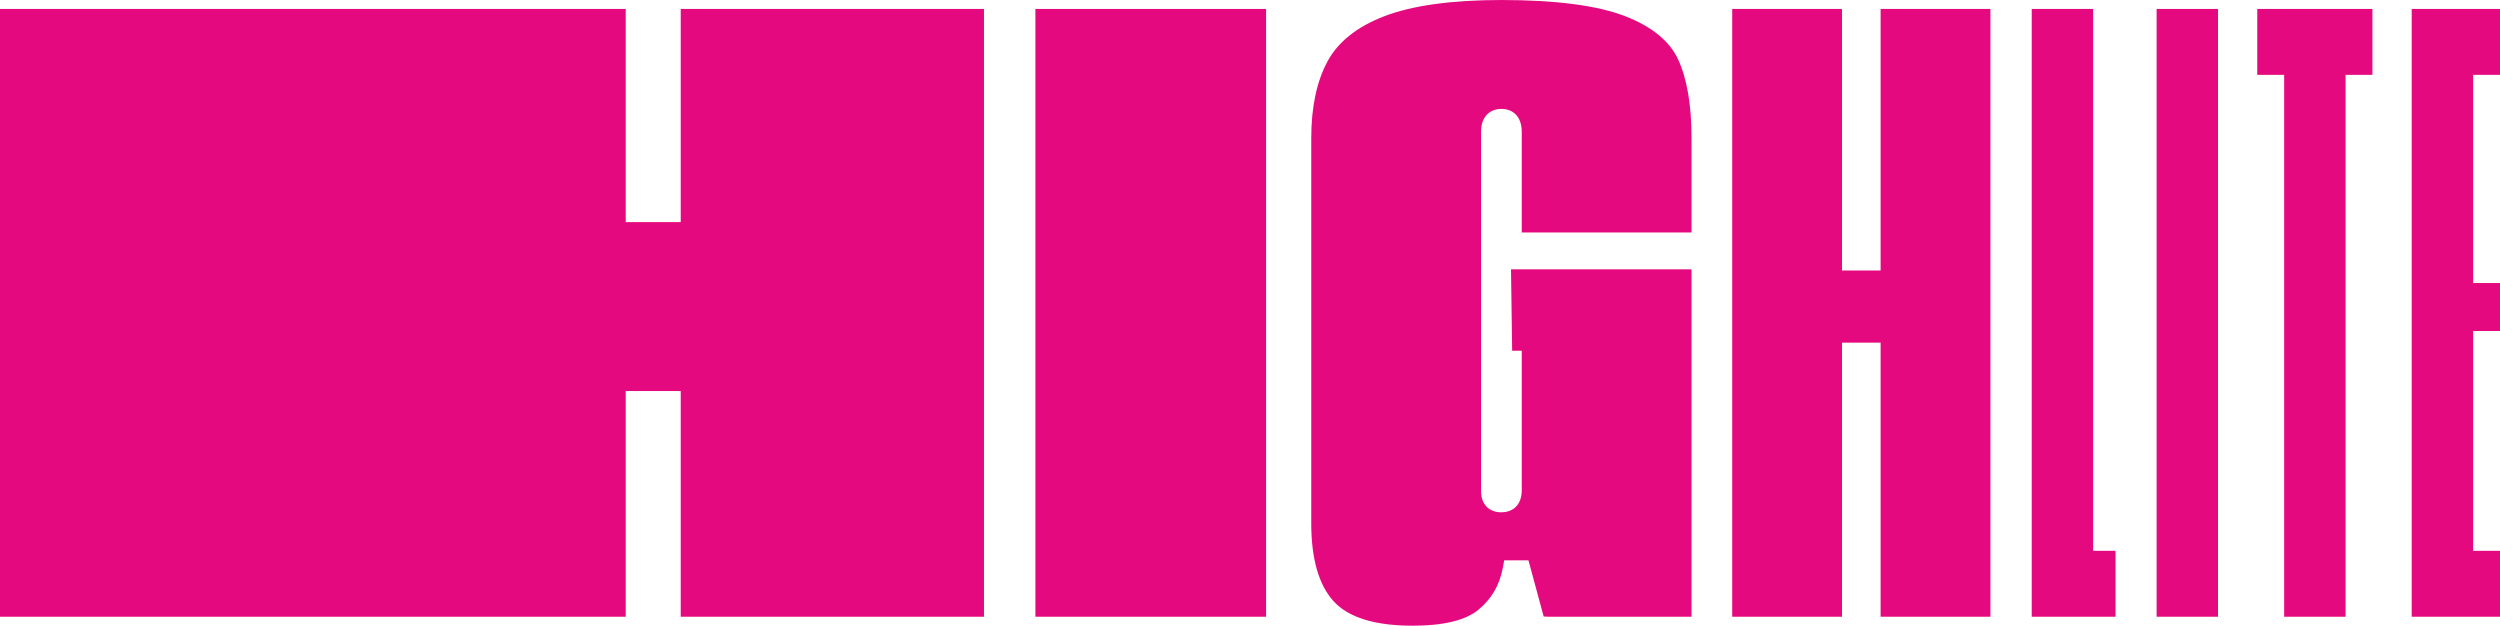
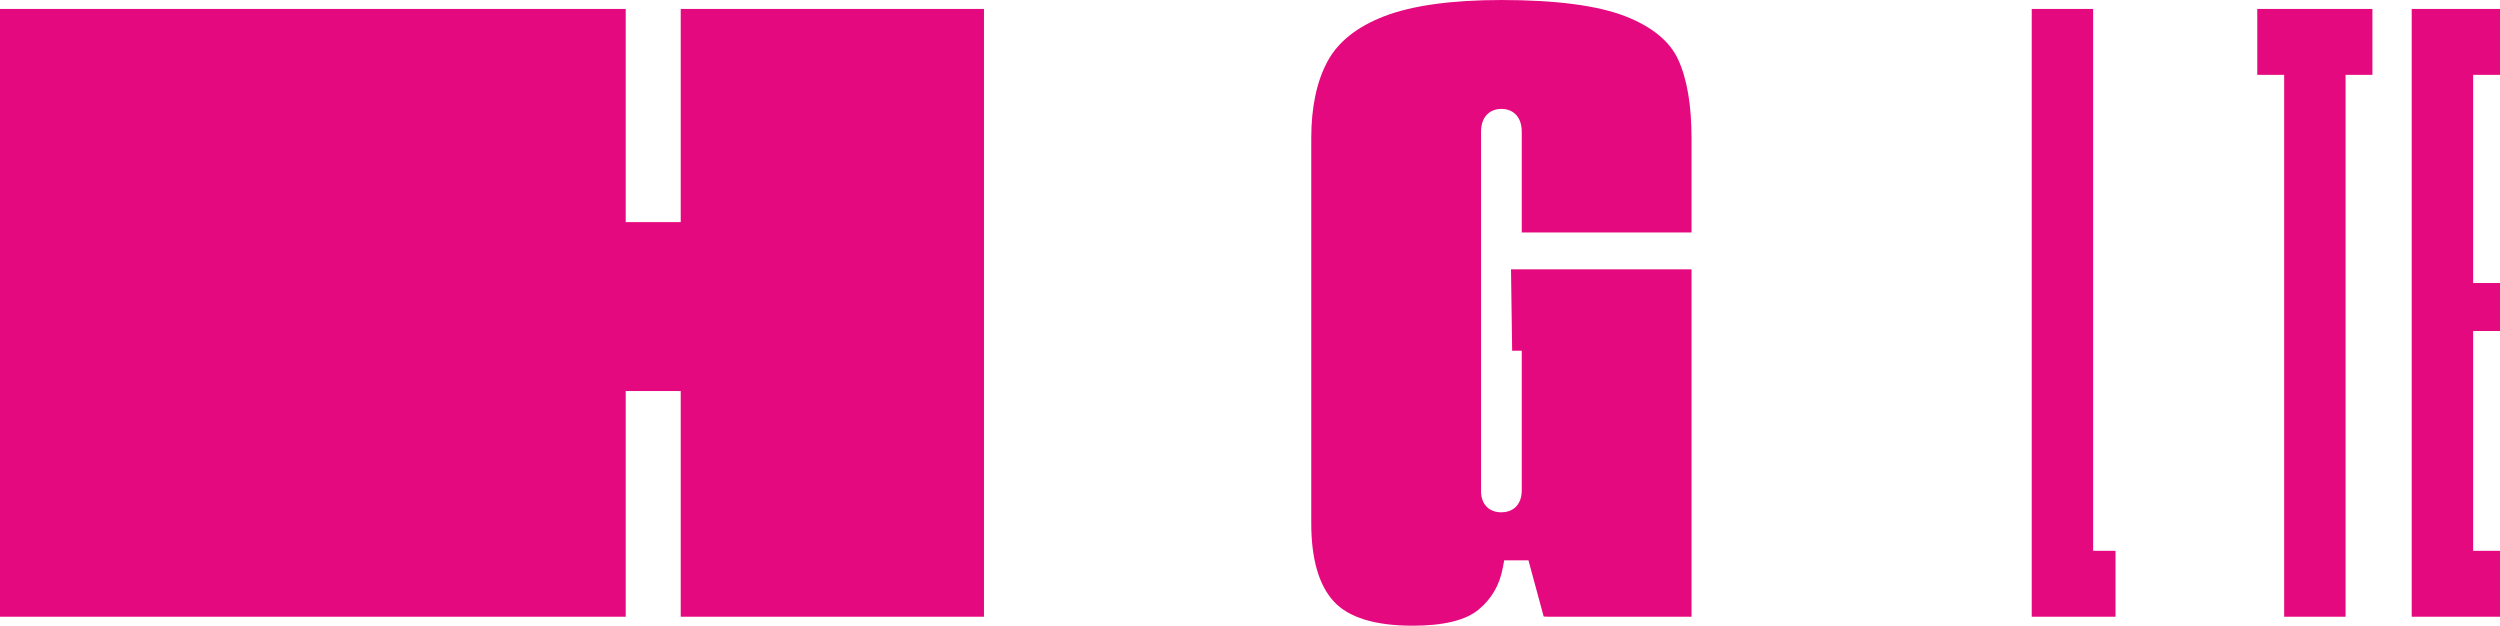
<svg xmlns="http://www.w3.org/2000/svg" xml:space="preserve" width="50mm" height="12.514mm" version="1.1" style="shape-rendering:geometricPrecision; text-rendering:geometricPrecision; image-rendering:optimizeQuality; fill-rule:evenodd; clip-rule:evenodd" viewBox="0 0 5000 1251.4">
  <defs>
    <style type="text/css">
   
    .fil0 {fill:#E5097F;fill-rule:nonzero}
   
  </style>
  </defs>
  <g id="Warstwa_x0020_1">
    <g id="_2084778123680">
      <polygon class="fil0" points="1361.43,444.24 1251.42,444.24 1251.42,17.9 -0,17.9 -0,1233.45 1251.42,1233.45 1251.42,782.06 1361.43,782.06 1361.43,1233.45 1967.95,1233.45 1967.95,17.9 1361.43,17.9 " />
-       <polygon class="fil0" points="2070.77,1233.45 2532.19,1233.45 2532.19,17.91 2070.77,17.91 " />
      <path class="fil0" d="M3251.02 32.7c-55.44,-21.69 -138.9,-32.69 -248.21,-32.69 -99.82,0 -178.83,11 -234.91,32.69 -53.88,20.89 -91.82,51.08 -112.76,89.81 -21.64,39.94 -32.64,91.72 -32.64,153.84l0 770.31c0,71.07 15.15,123.66 45.09,156.24 29.49,32.19 82.57,48.49 157.83,48.49 61.89,0 106.27,-10.9 131.91,-32.34 25.93,-21.64 41.68,-48.73 48.13,-82.82l2.95 -15.64 48.48 0 30.44 112.35c2.69,0.3 6.59,0.51 12.2,0.51l283.53 0 0 -694.74 -361.06 0 2.3 162.69 19.2 0 0 278.99c0,32.64 -21,44.23 -40.69,44.23 -25.14,0 -40.74,-16.29 -40.74,-42.48l0 -718.33c0,-33.99 21.05,-46.08 40.74,-46.08 19.69,0 40.69,12.09 40.69,46.08l0 201.12 339.56 0 0 -188.58c0,-66.07 -9.04,-119.1 -26.89,-157.59 -16.89,-36.43 -52.27,-65.37 -105.15,-86.06z" />
-       <polygon class="fil0" points="3761.22,541 3683.95,541 3683.95,17.9 3464.44,17.9 3464.44,1233.45 3683.95,1233.45 3683.95,685.3 3761.22,685.3 3761.22,1233.45 3980.84,1233.45 3980.84,17.9 3761.22,17.9 " />
      <polygon class="fil0" points="4186.26,17.9 4063.46,17.9 4063.46,1233.45 4231.04,1233.45 4231.04,1101.64 4186.26,1101.64 " />
-       <polygon class="fil0" points="4313.21,1233.45 4436.02,1233.45 4436.02,17.91 4313.21,17.91 " />
      <polygon class="fil0" points="4514.53,149.7 4568.32,149.7 4568.32,1233.45 4691.12,1233.45 4691.12,149.7 4744.85,149.7 4744.85,17.9 4514.53,17.9 " />
      <polygon class="fil0" points="5000,149.7 5000,17.9 4823.41,17.9 4823.41,1233.45 5000,1233.45 5000,1101.64 4946.27,1101.64 4946.27,662.01 5000,662.01 5000,566.04 4946.27,566.04 4946.27,149.7 " />
    </g>
  </g>
</svg>